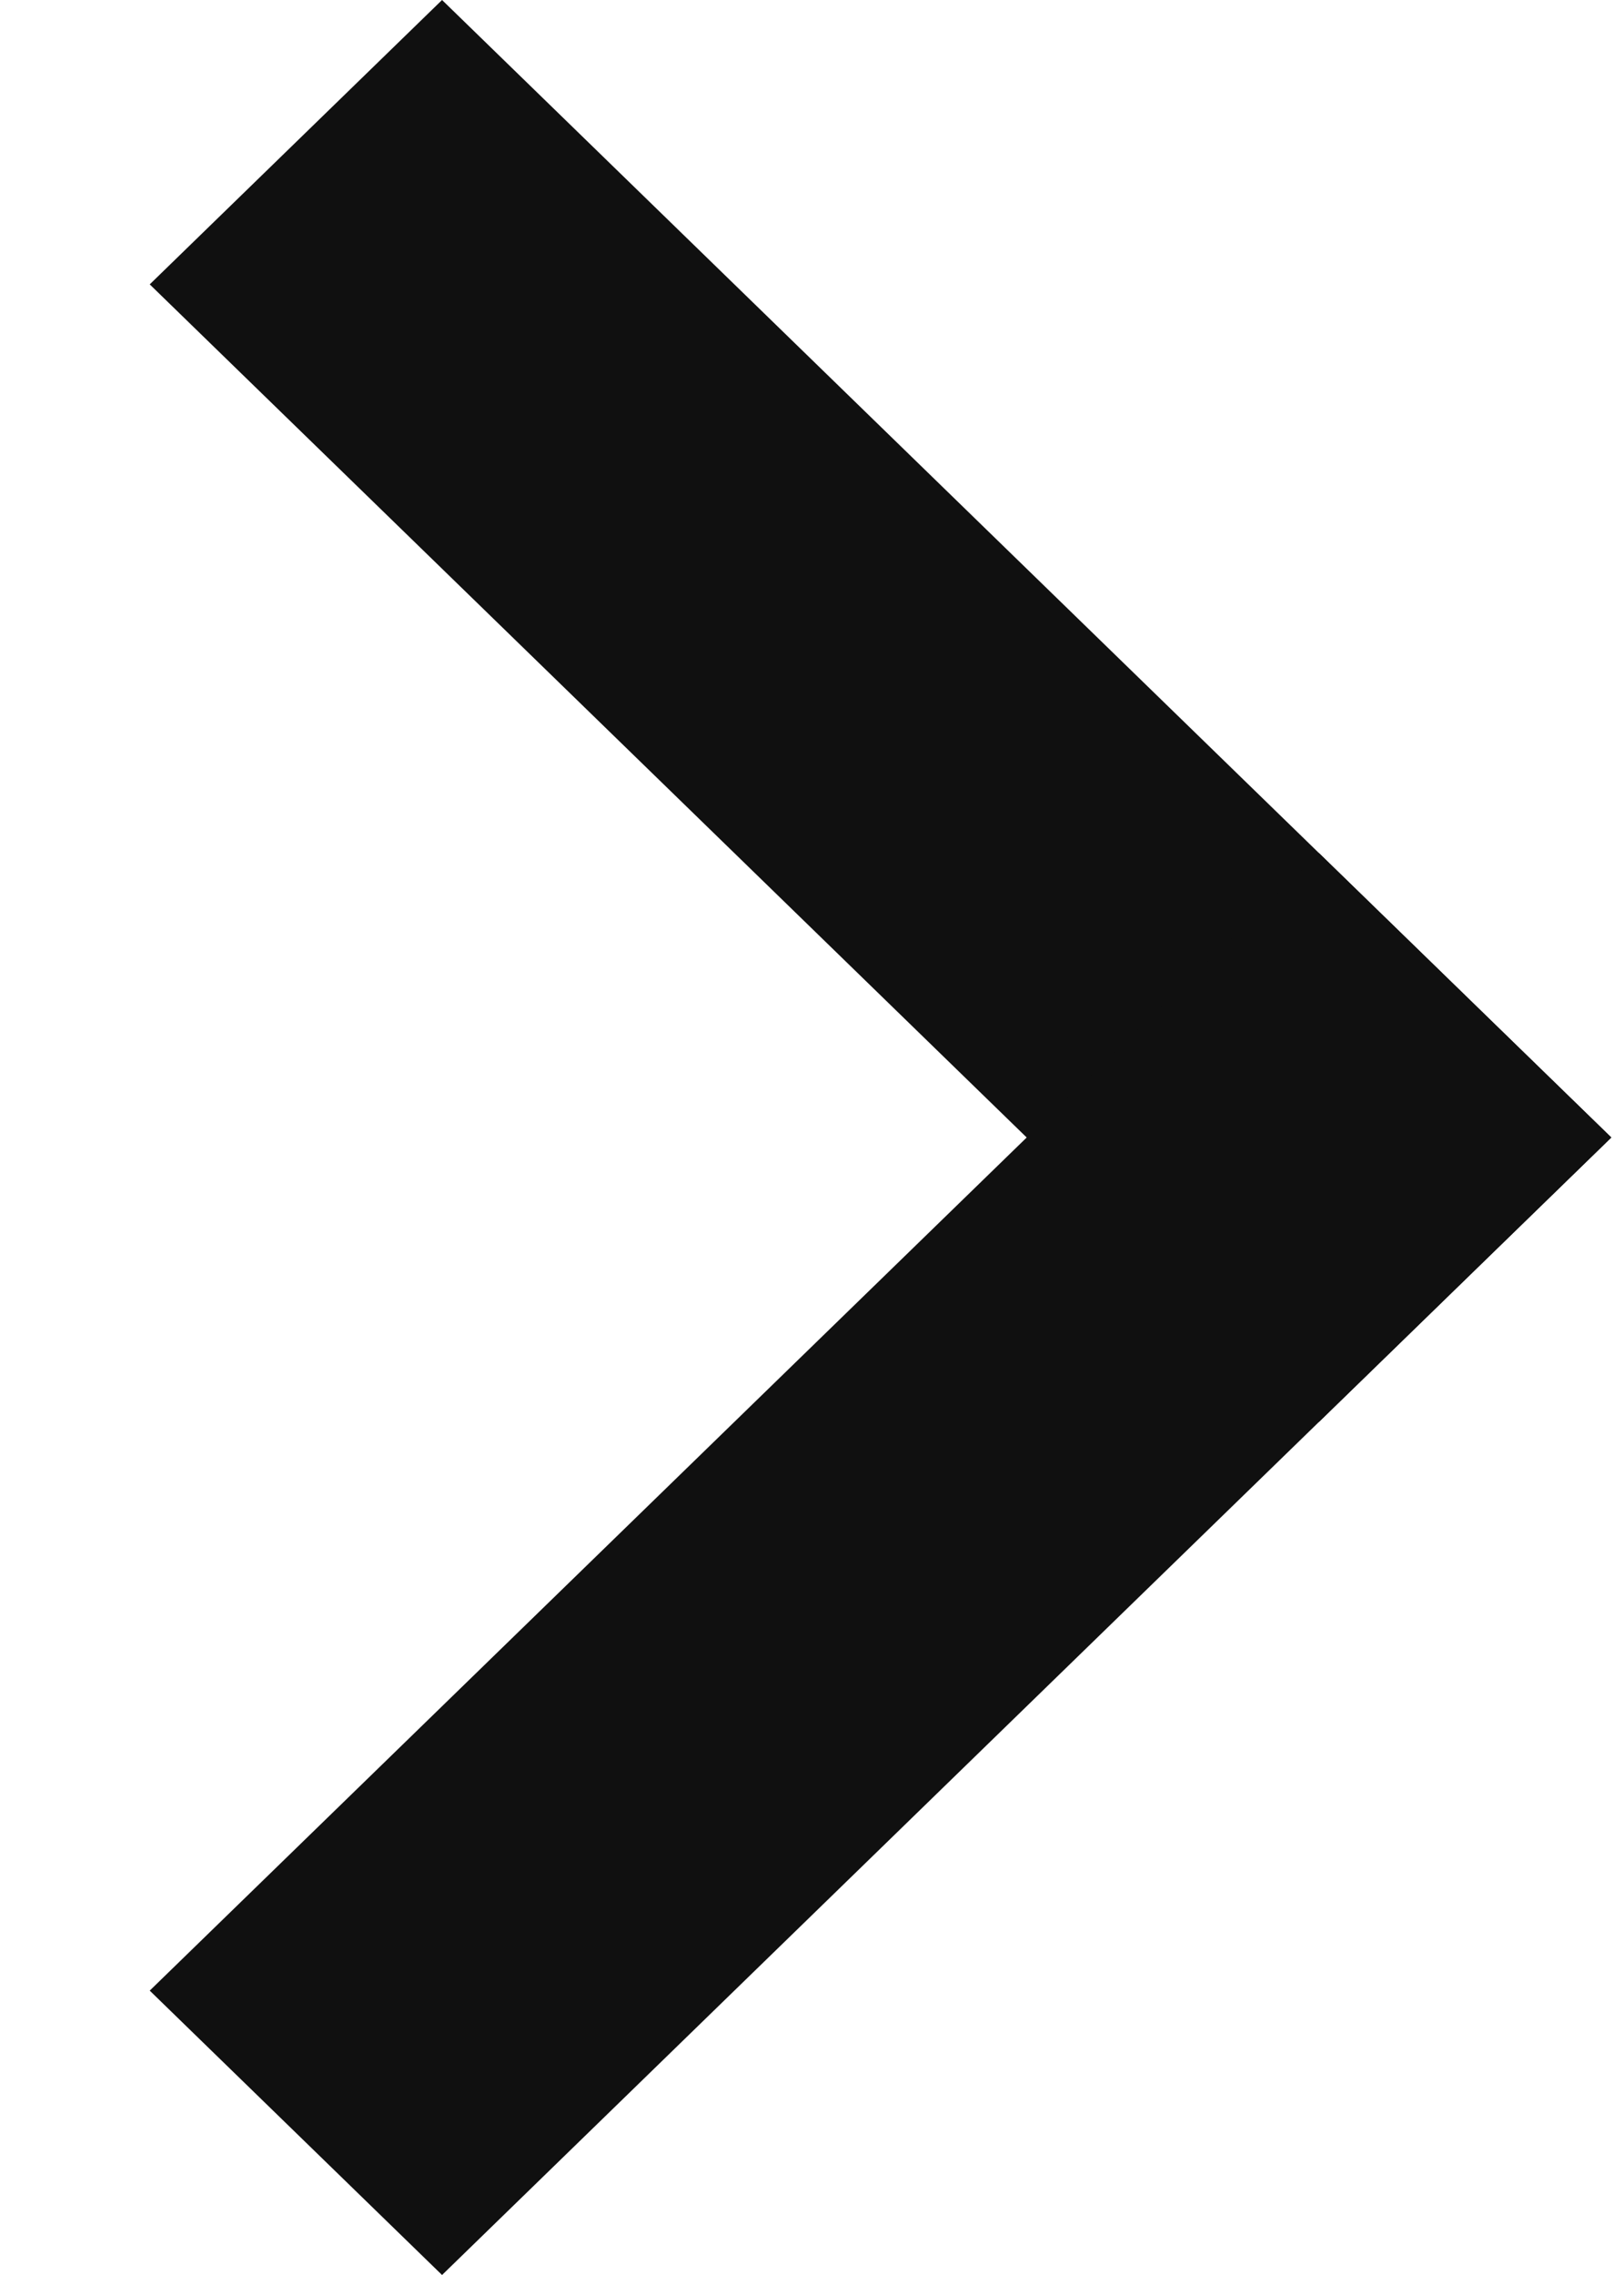
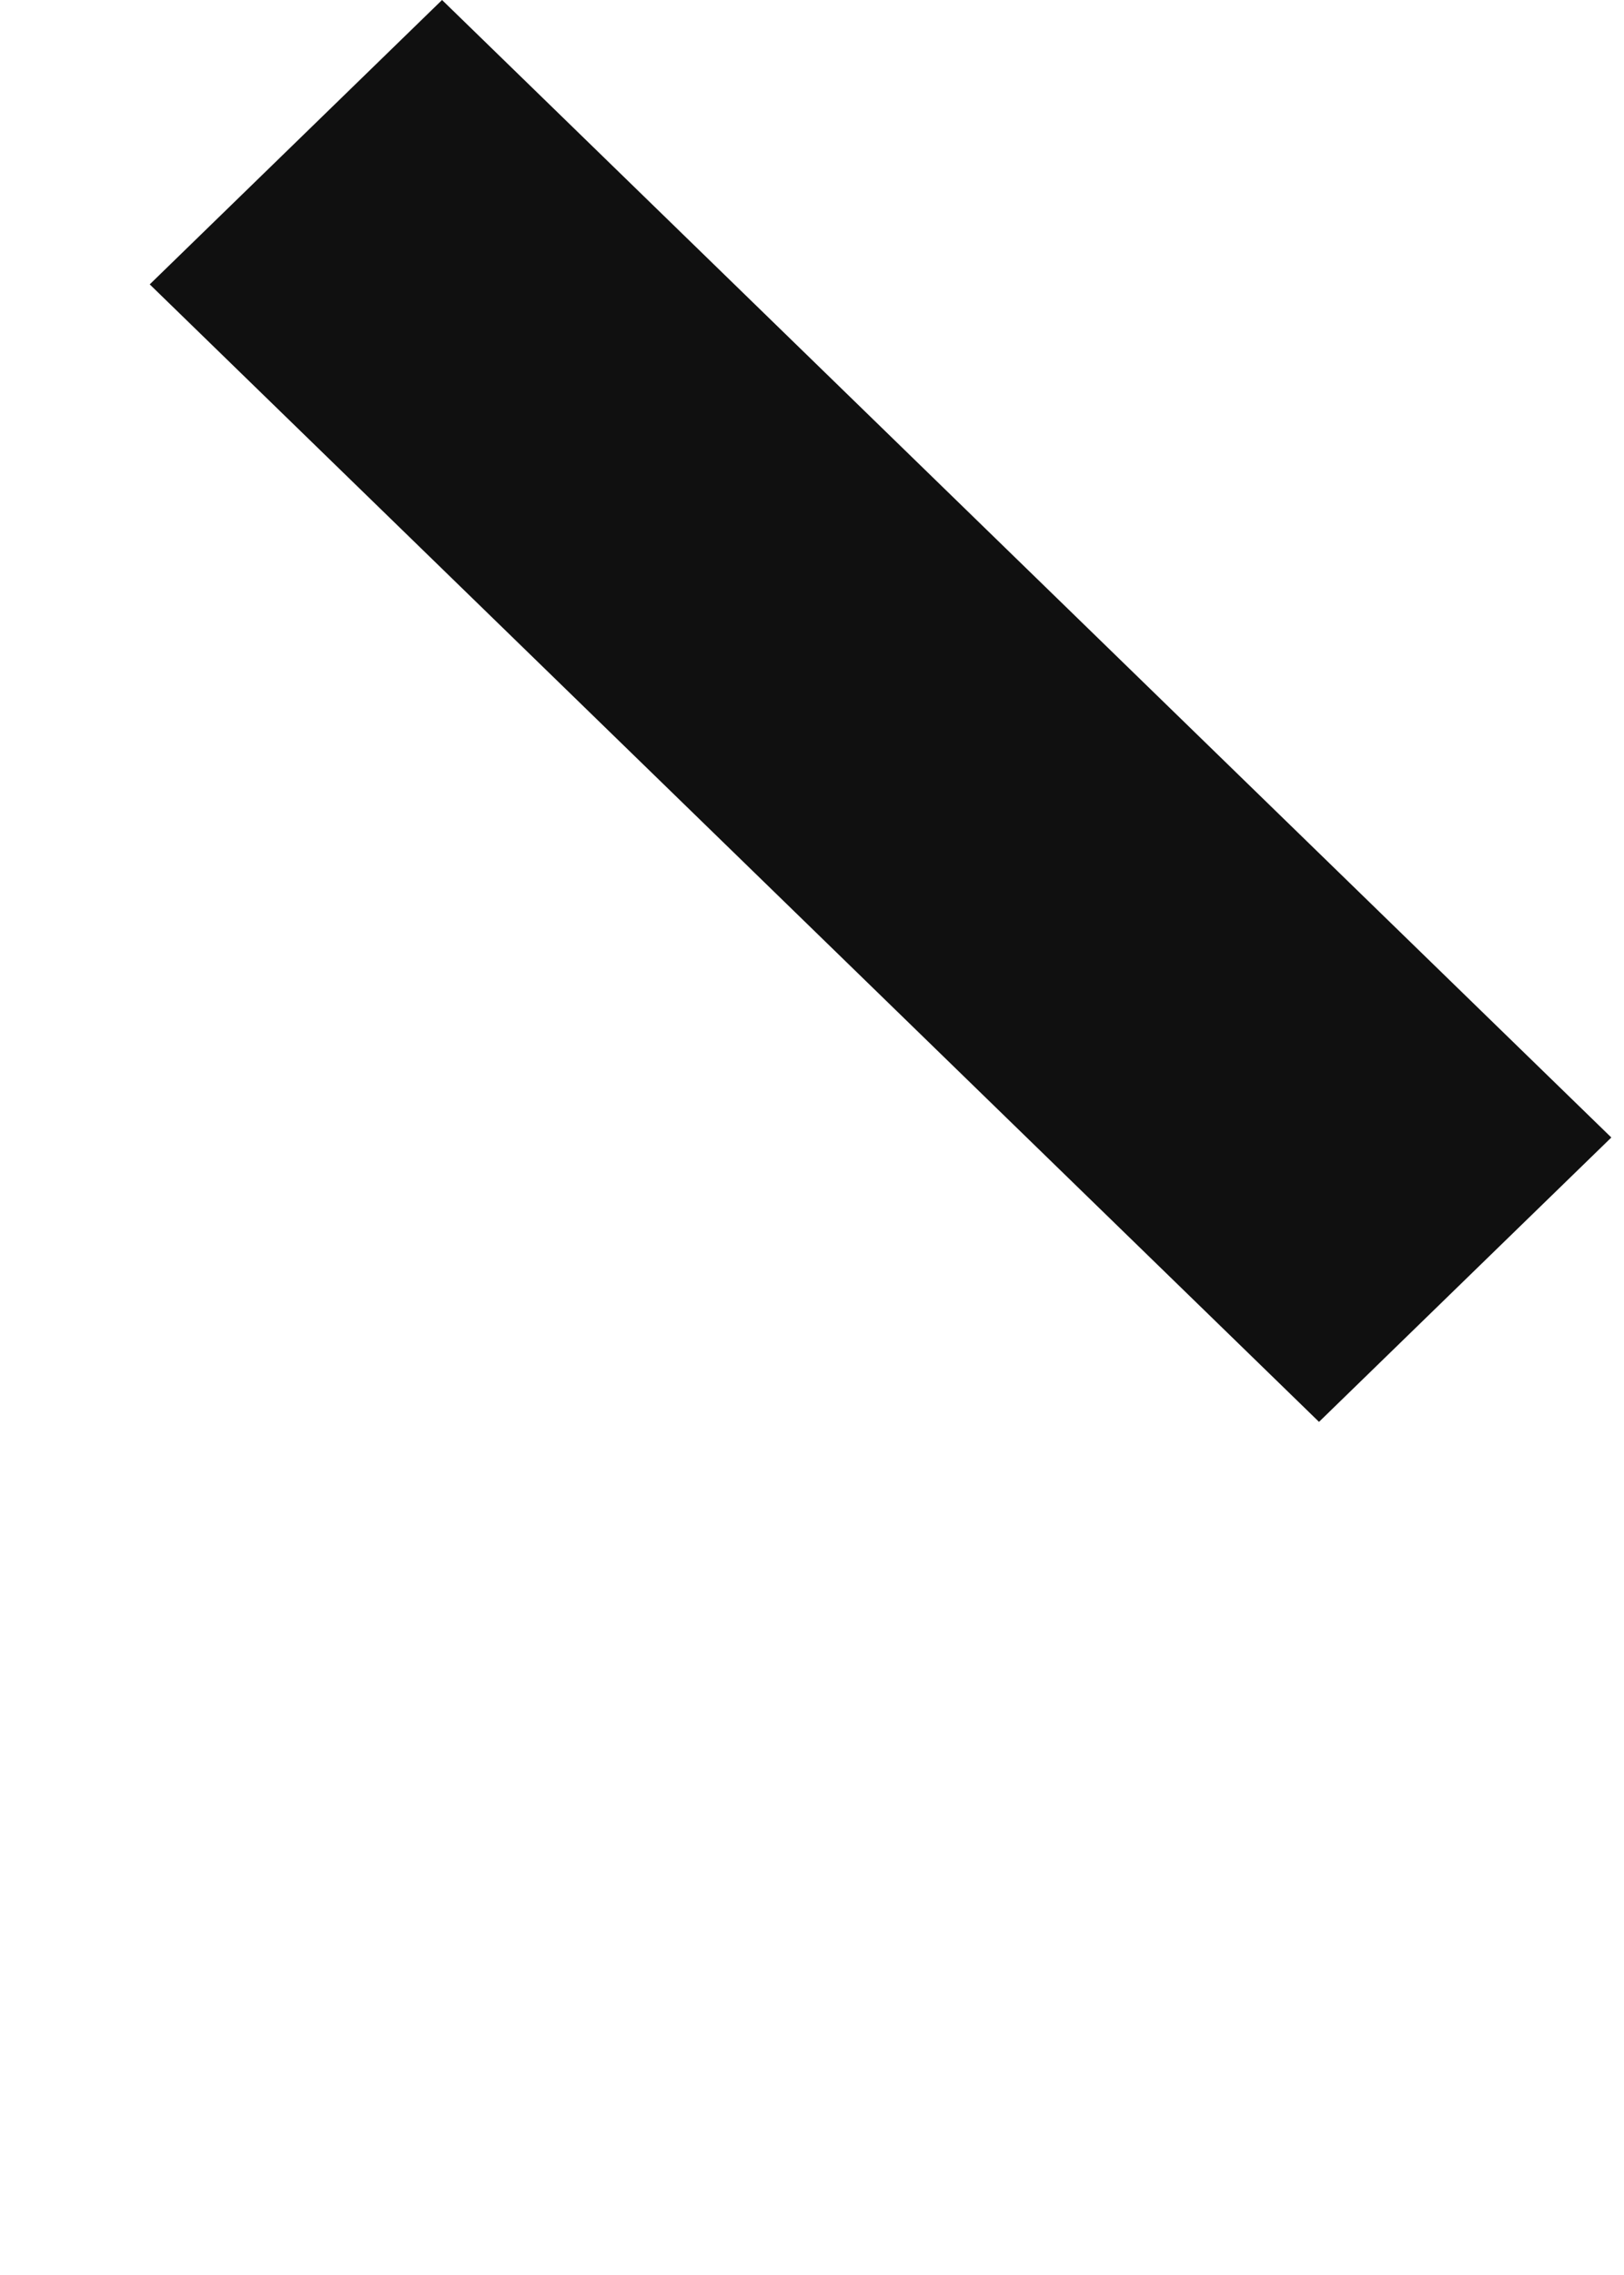
<svg xmlns="http://www.w3.org/2000/svg" width="10" height="14" viewBox="0 0 10 14" fill="none">
  <path d="M0.922 1.75L2.722 0L9.922 7L8.122 8.75L0.922 1.75Z" fill="#101010" />
-   <path d="M8.122 5.25L9.922 7L2.722 14L0.922 12.25L8.122 5.25Z" fill="#101010" />
</svg>